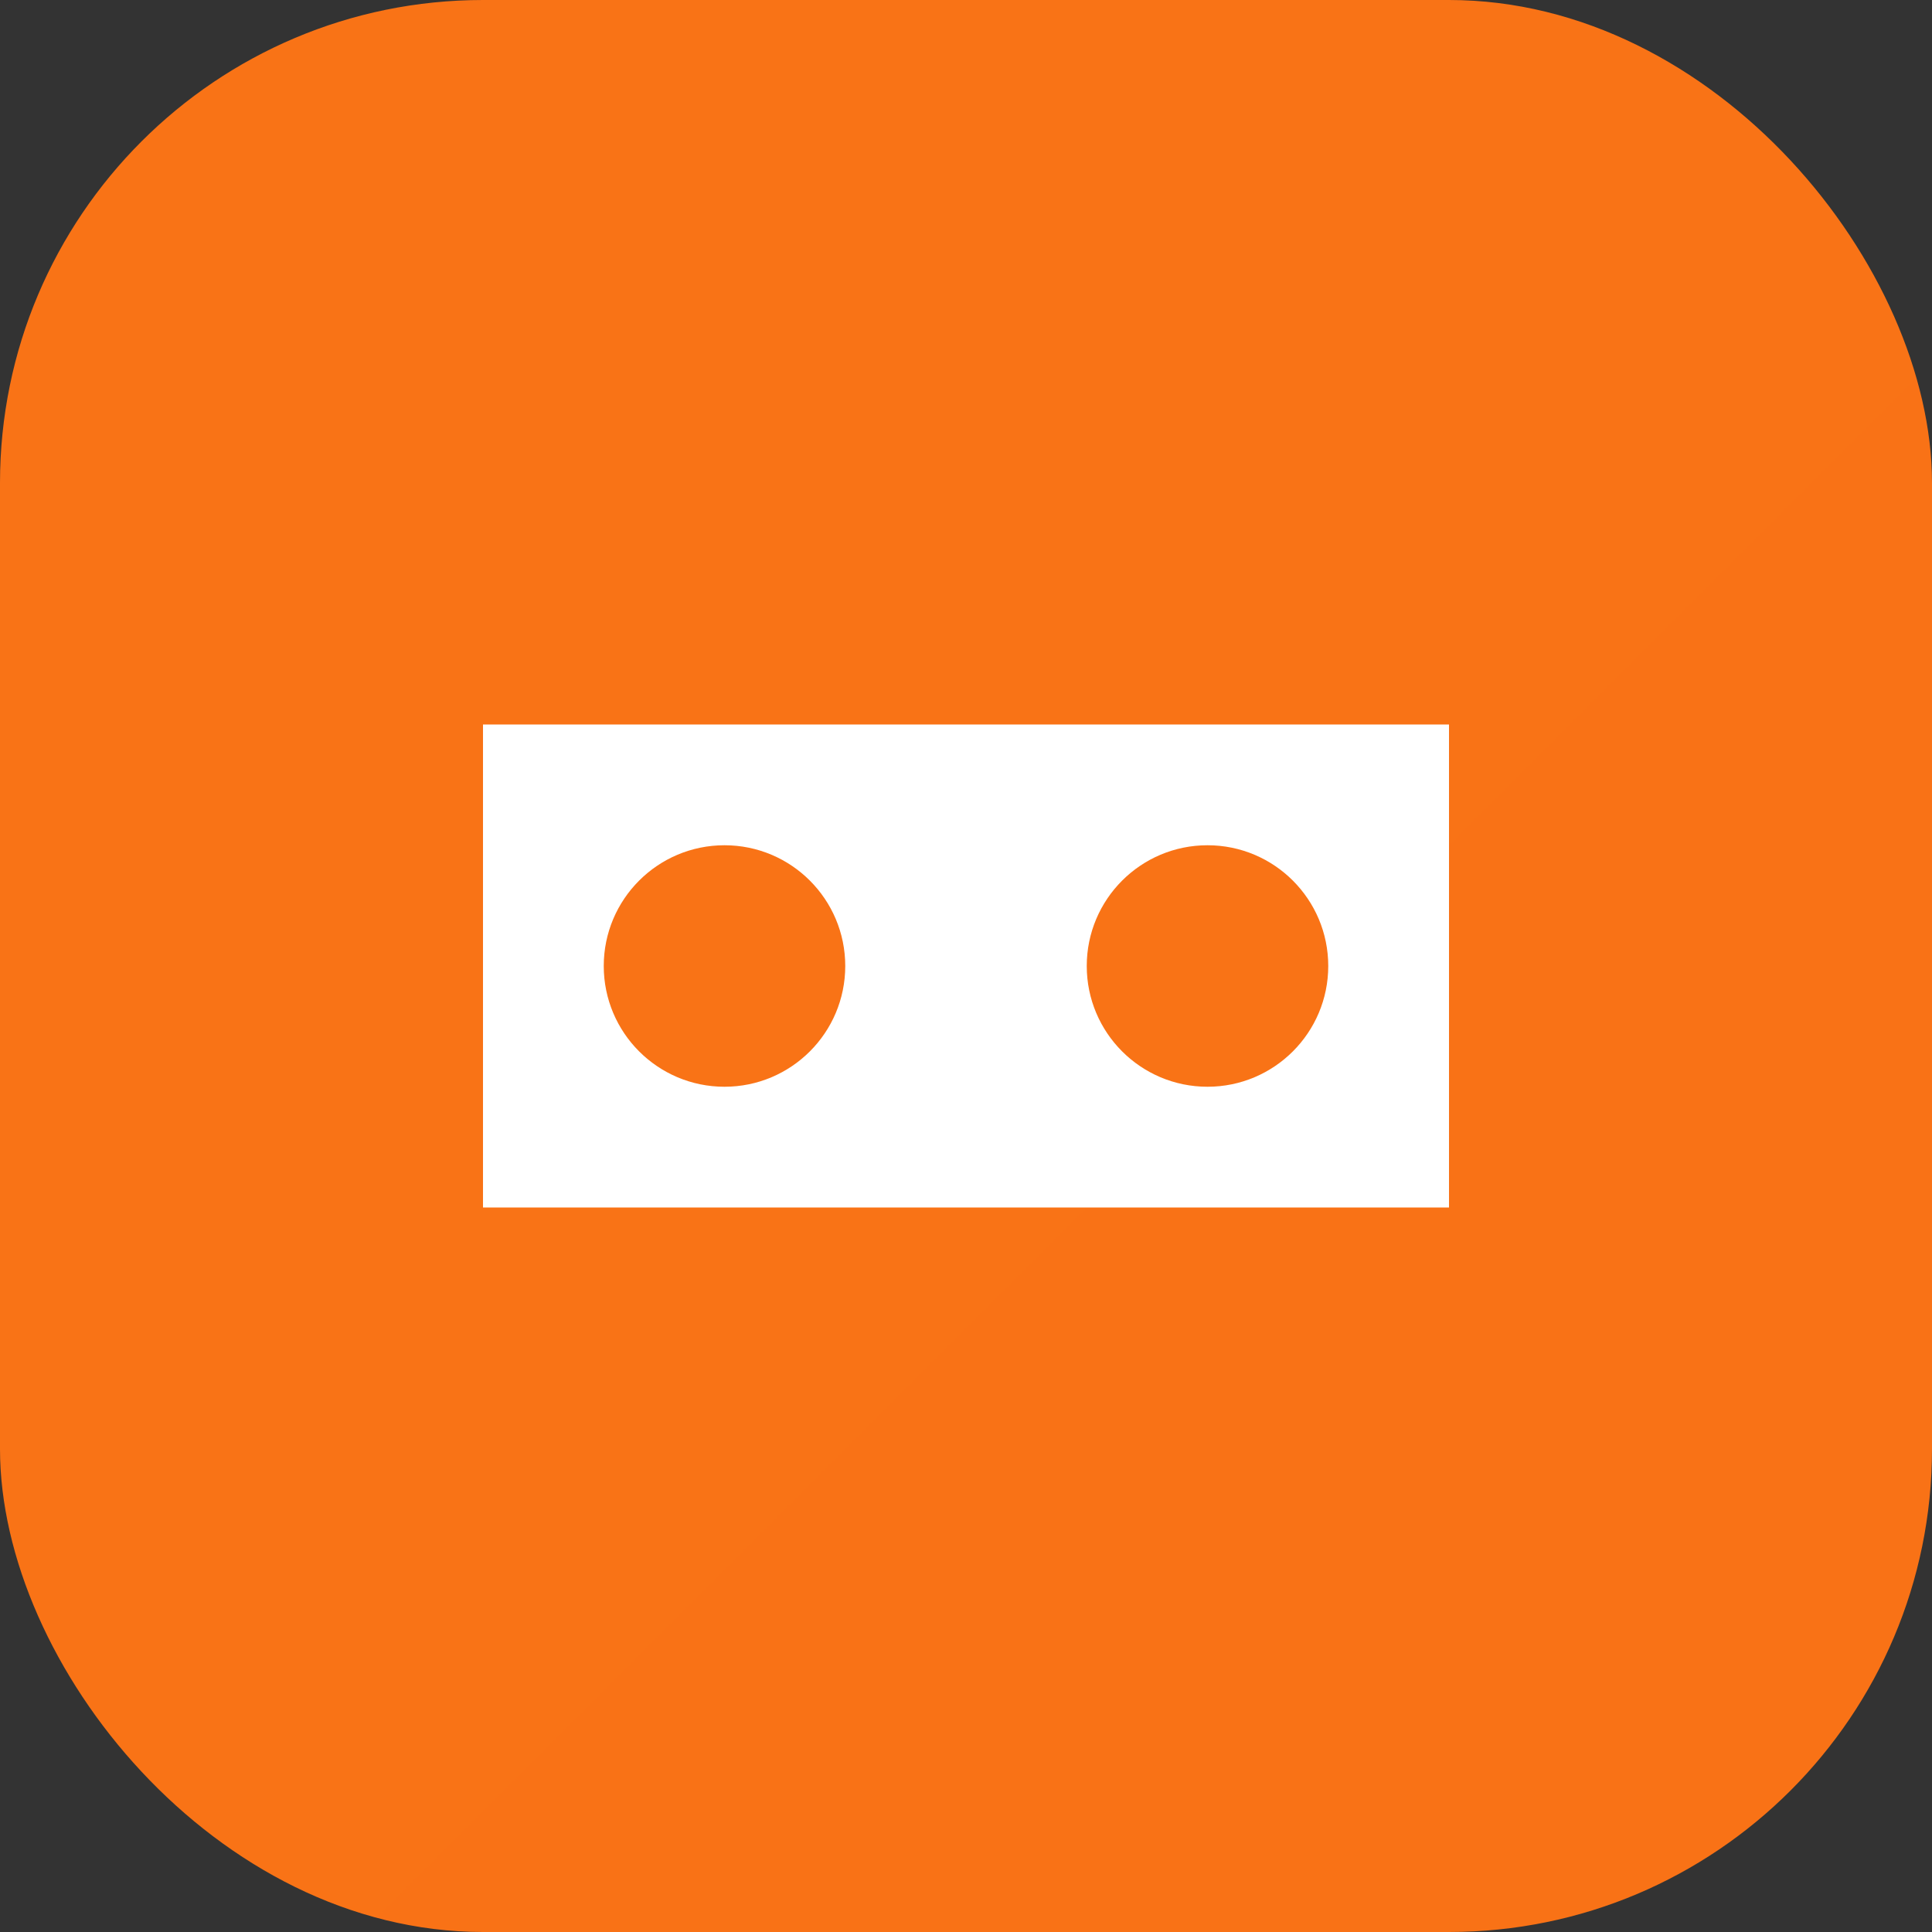
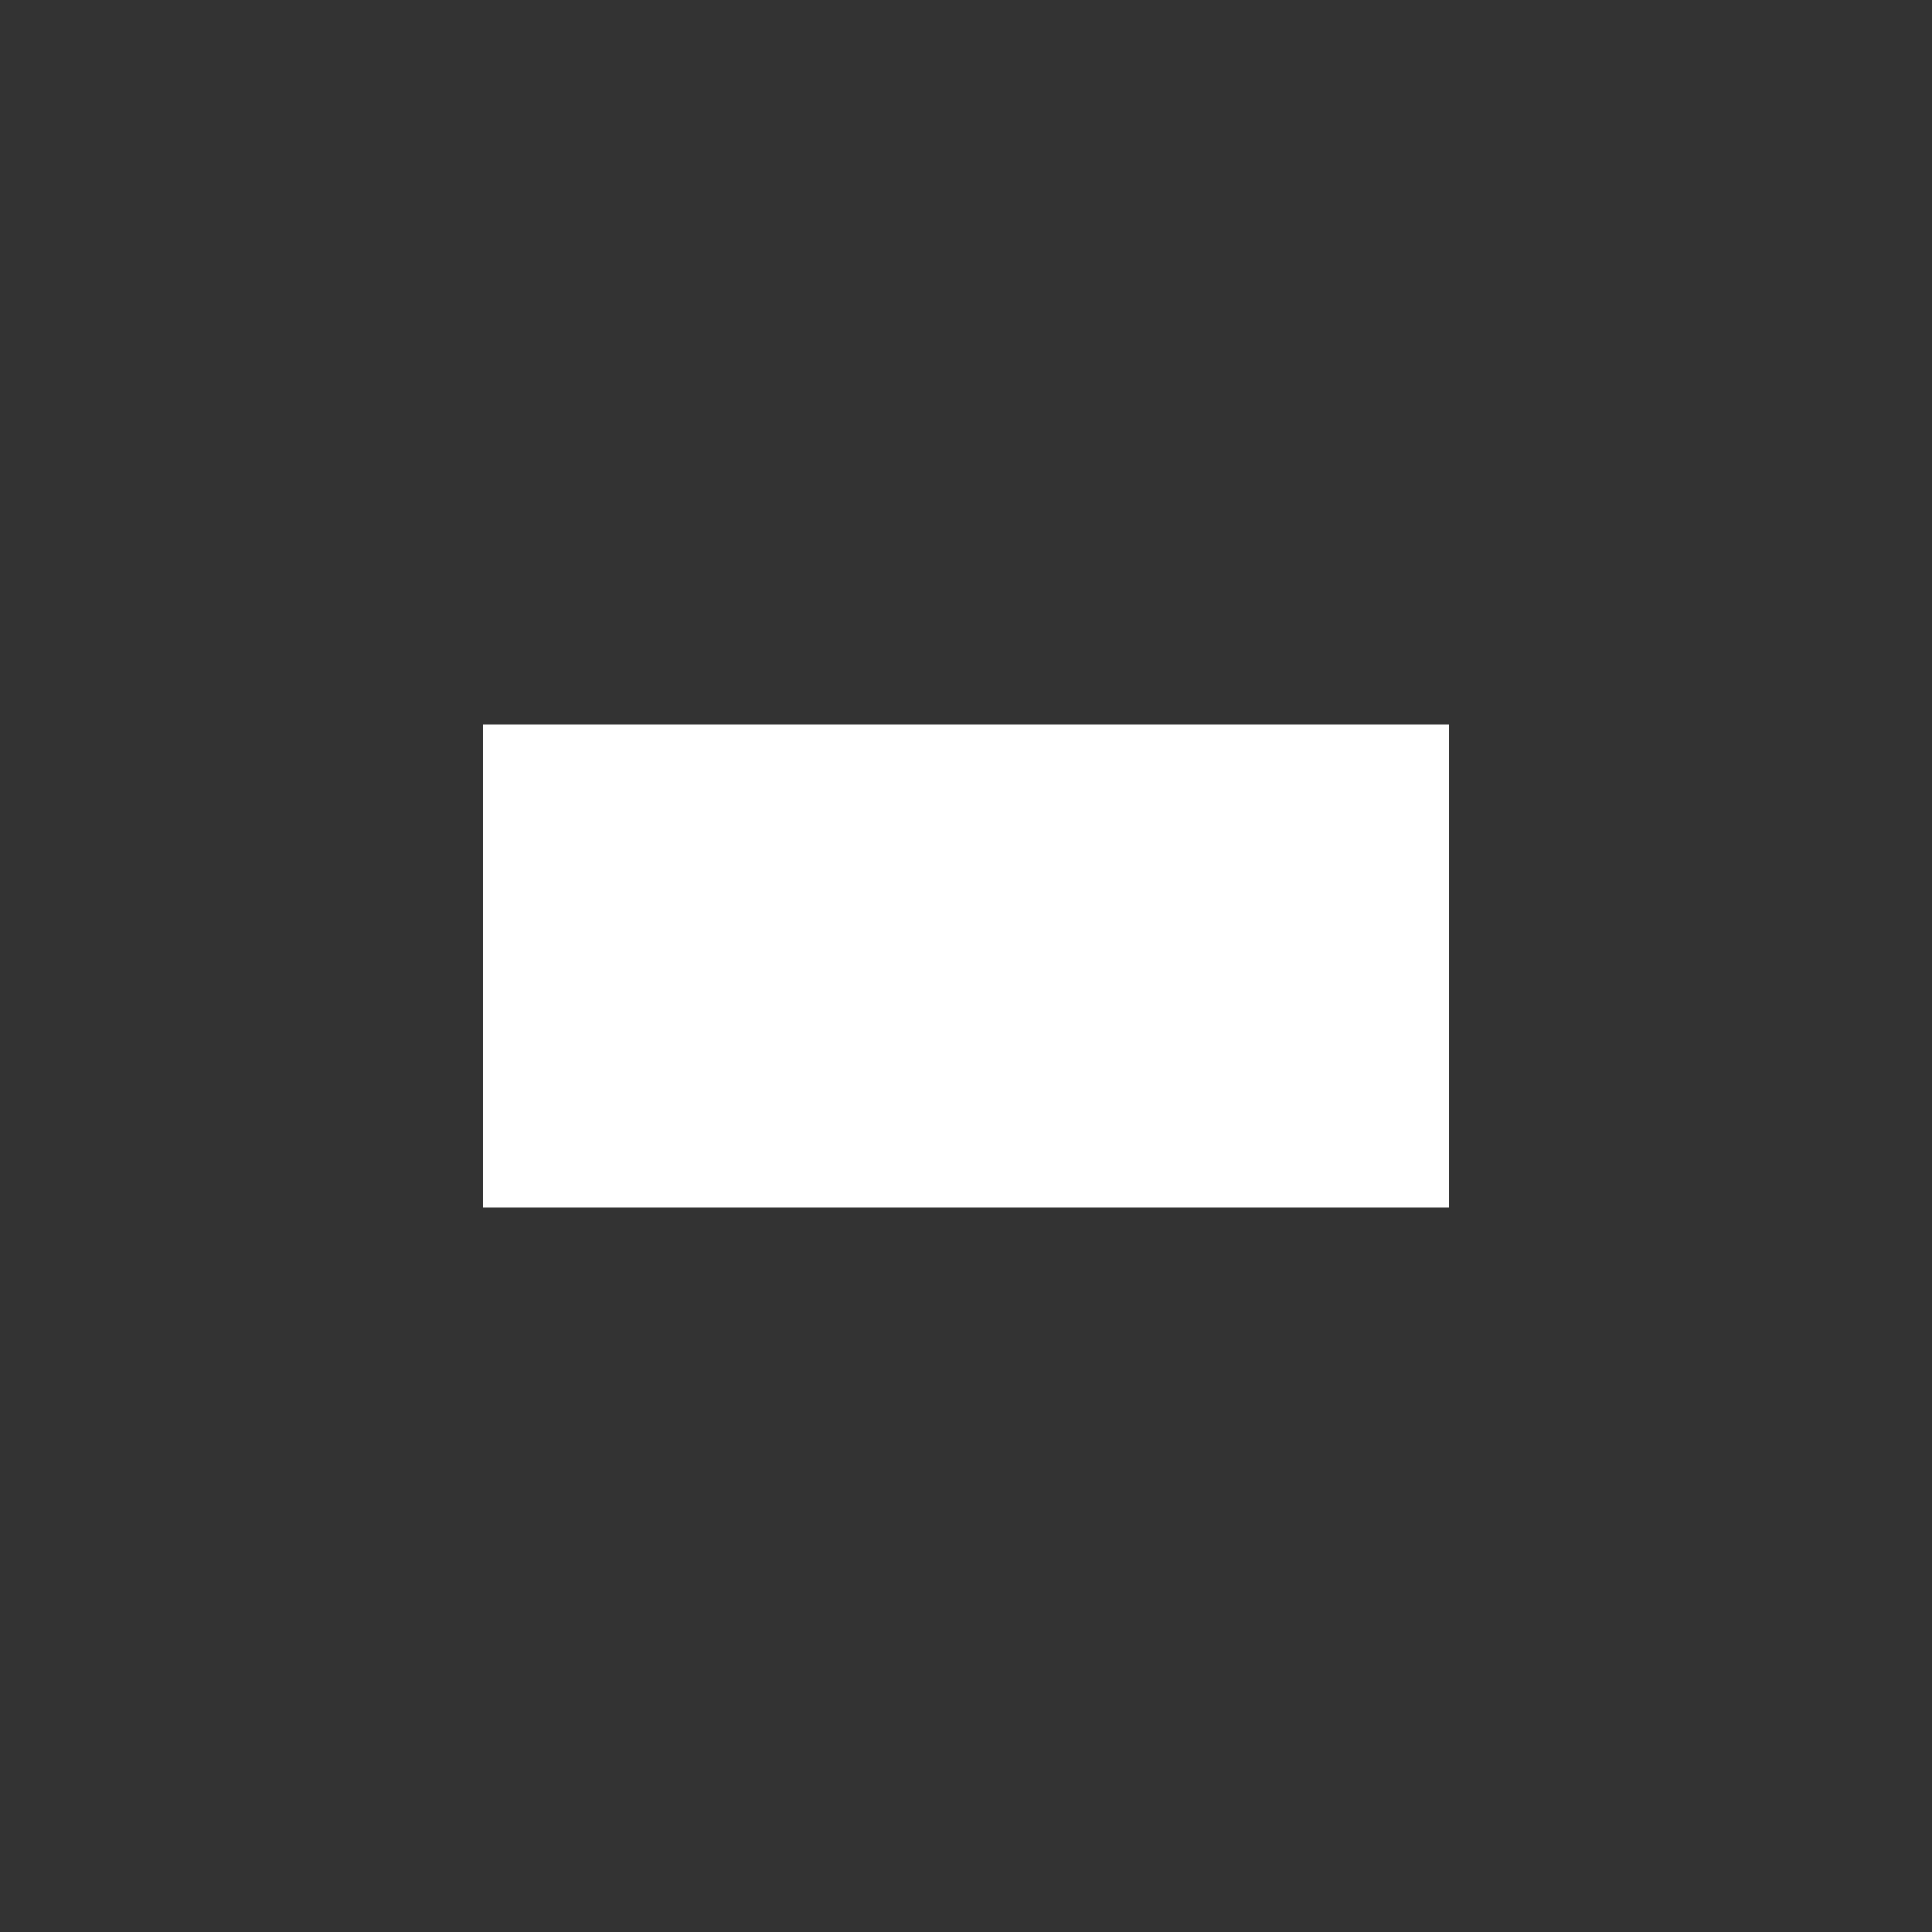
<svg xmlns="http://www.w3.org/2000/svg" width="32" height="32" viewBox="0 0 32 32" fill="none">
  <rect x="0" y="0" width="32" height="32" fill="#333333" stroke="none" />
-   <rect width="32" height="32" rx="8" fill="url(#gradient)" />
  <path d="M8 12h16v8H8V12z" fill="white" />
-   <circle cx="12" cy="16" r="2" fill="#F97316" />
-   <circle cx="20" cy="16" r="2" fill="#F97316" />
  <defs>
    <linearGradient id="gradient" x1="0" y1="0" x2="32" y2="32">
      <stop stop-color="#F97316" />
      <stop offset="1" stop-color="#EA580C" />
    </linearGradient>
  </defs>
</svg>